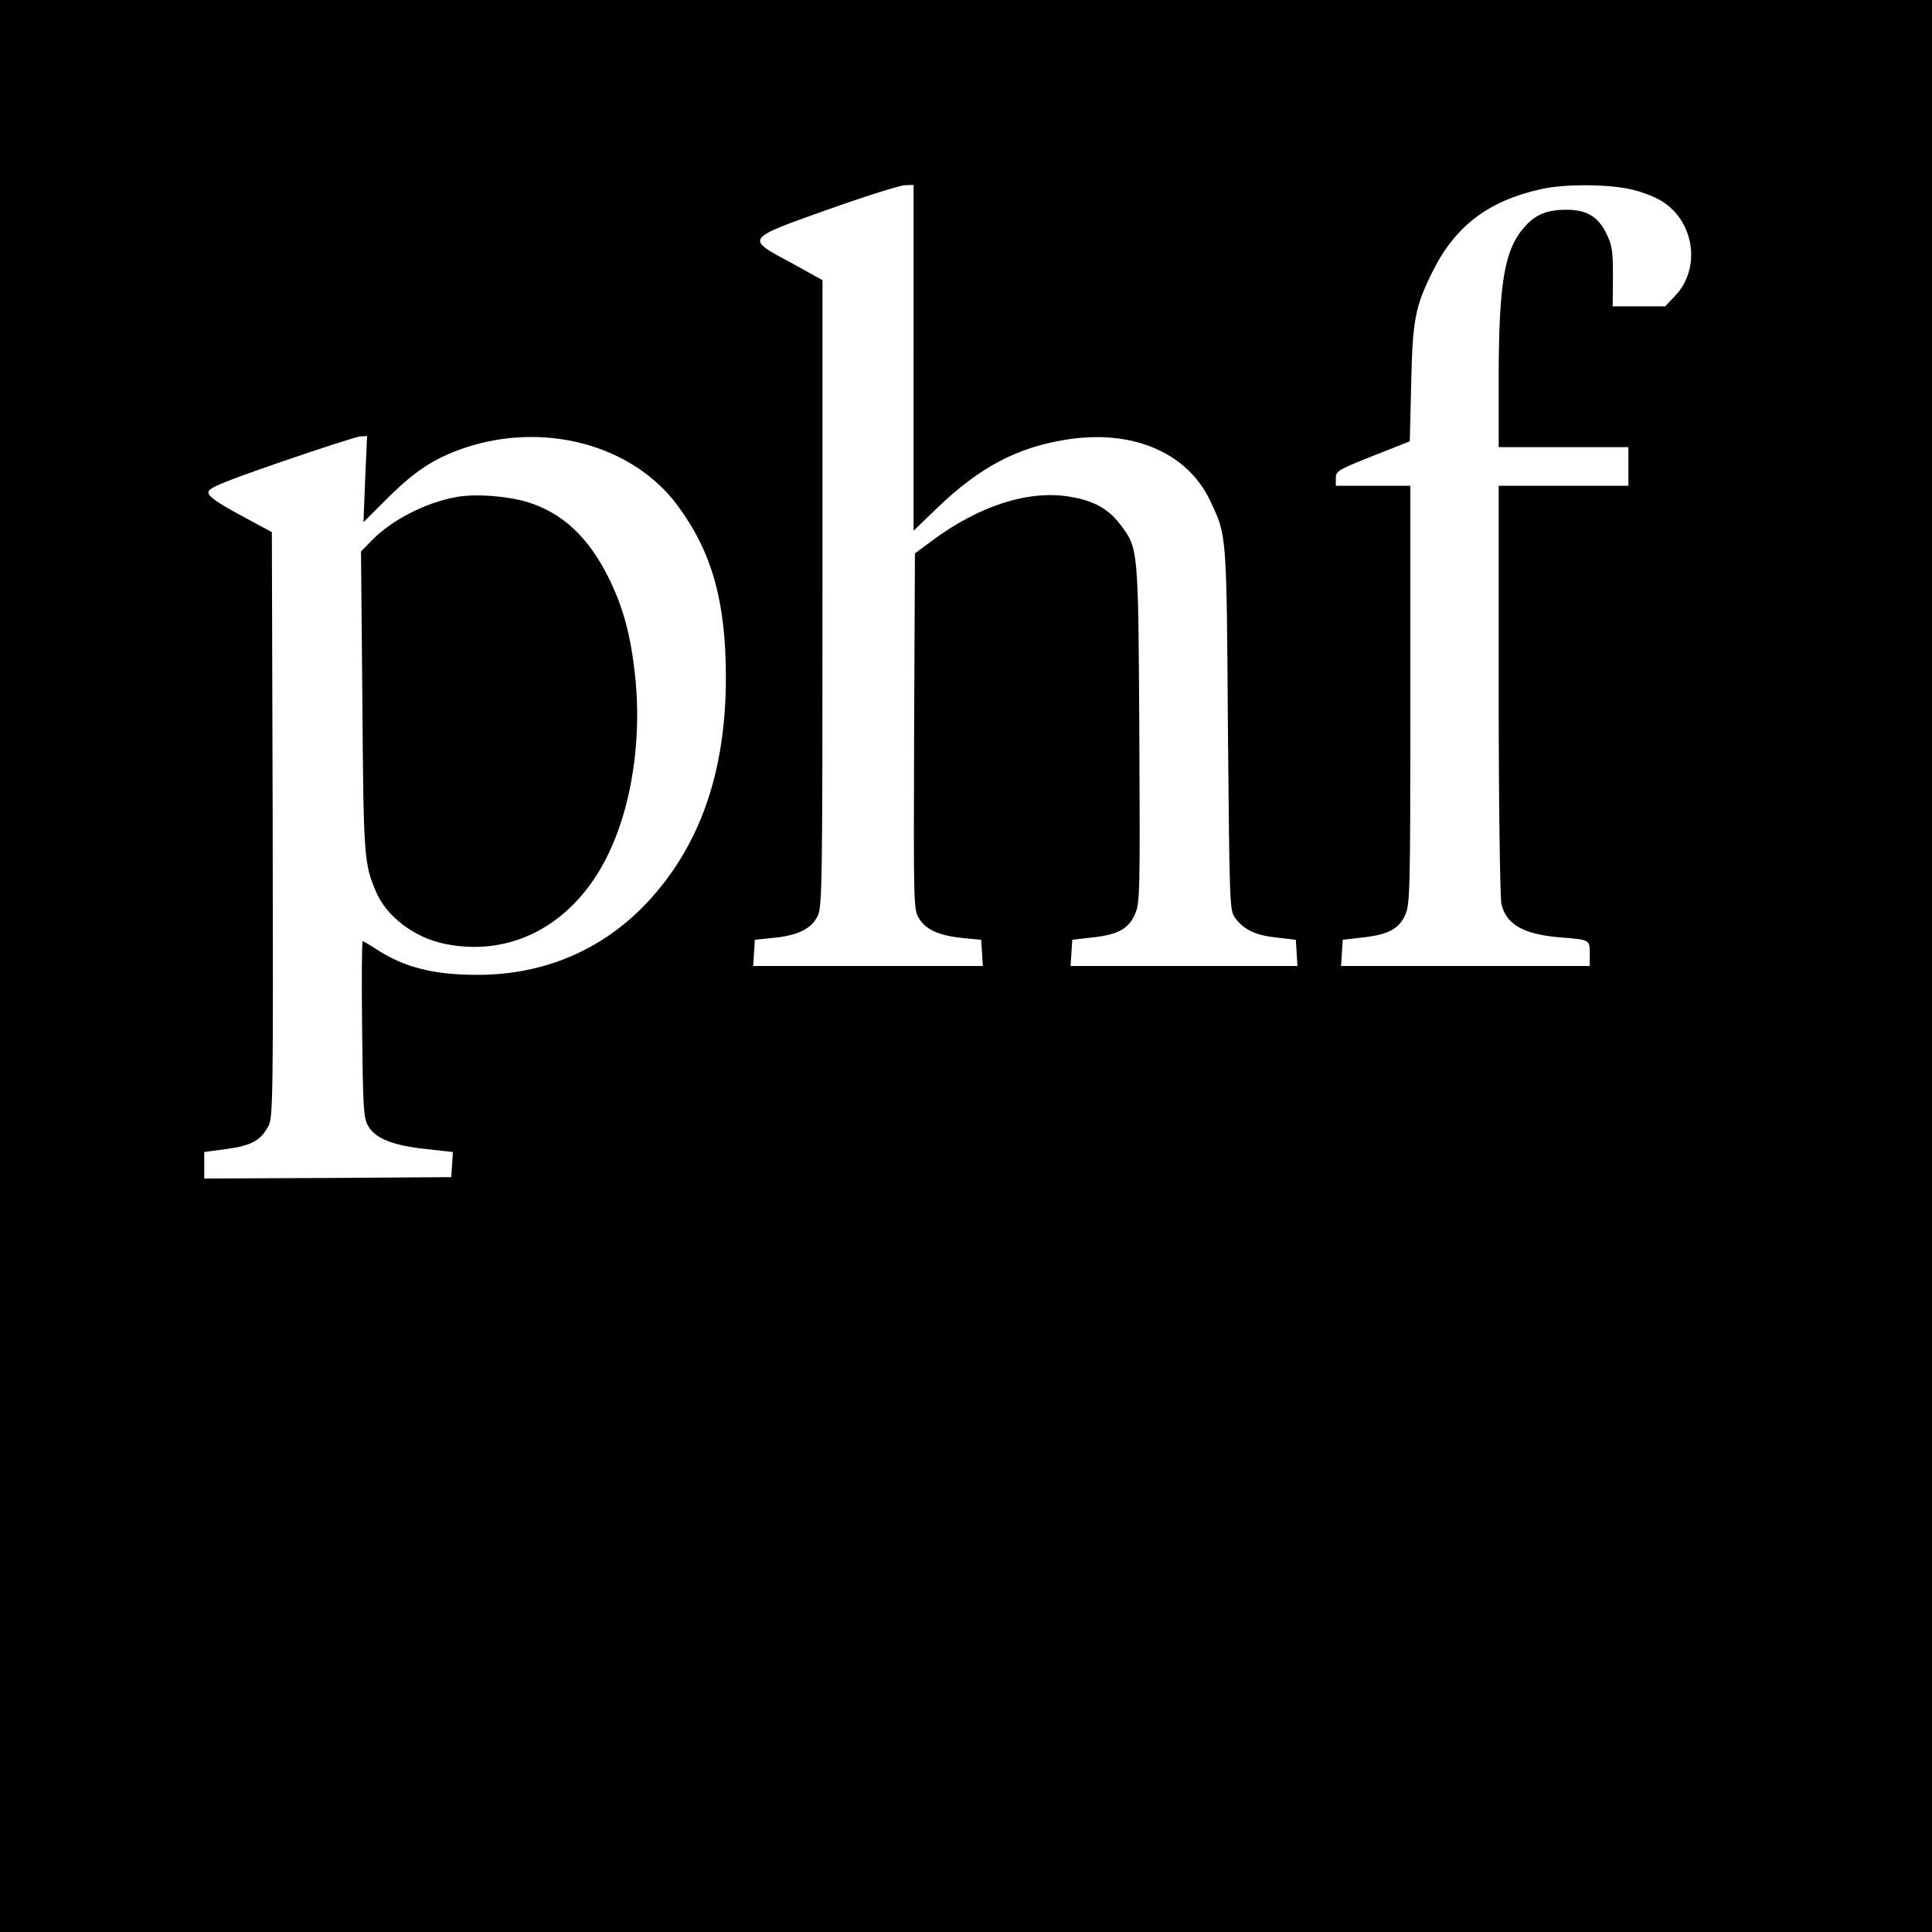
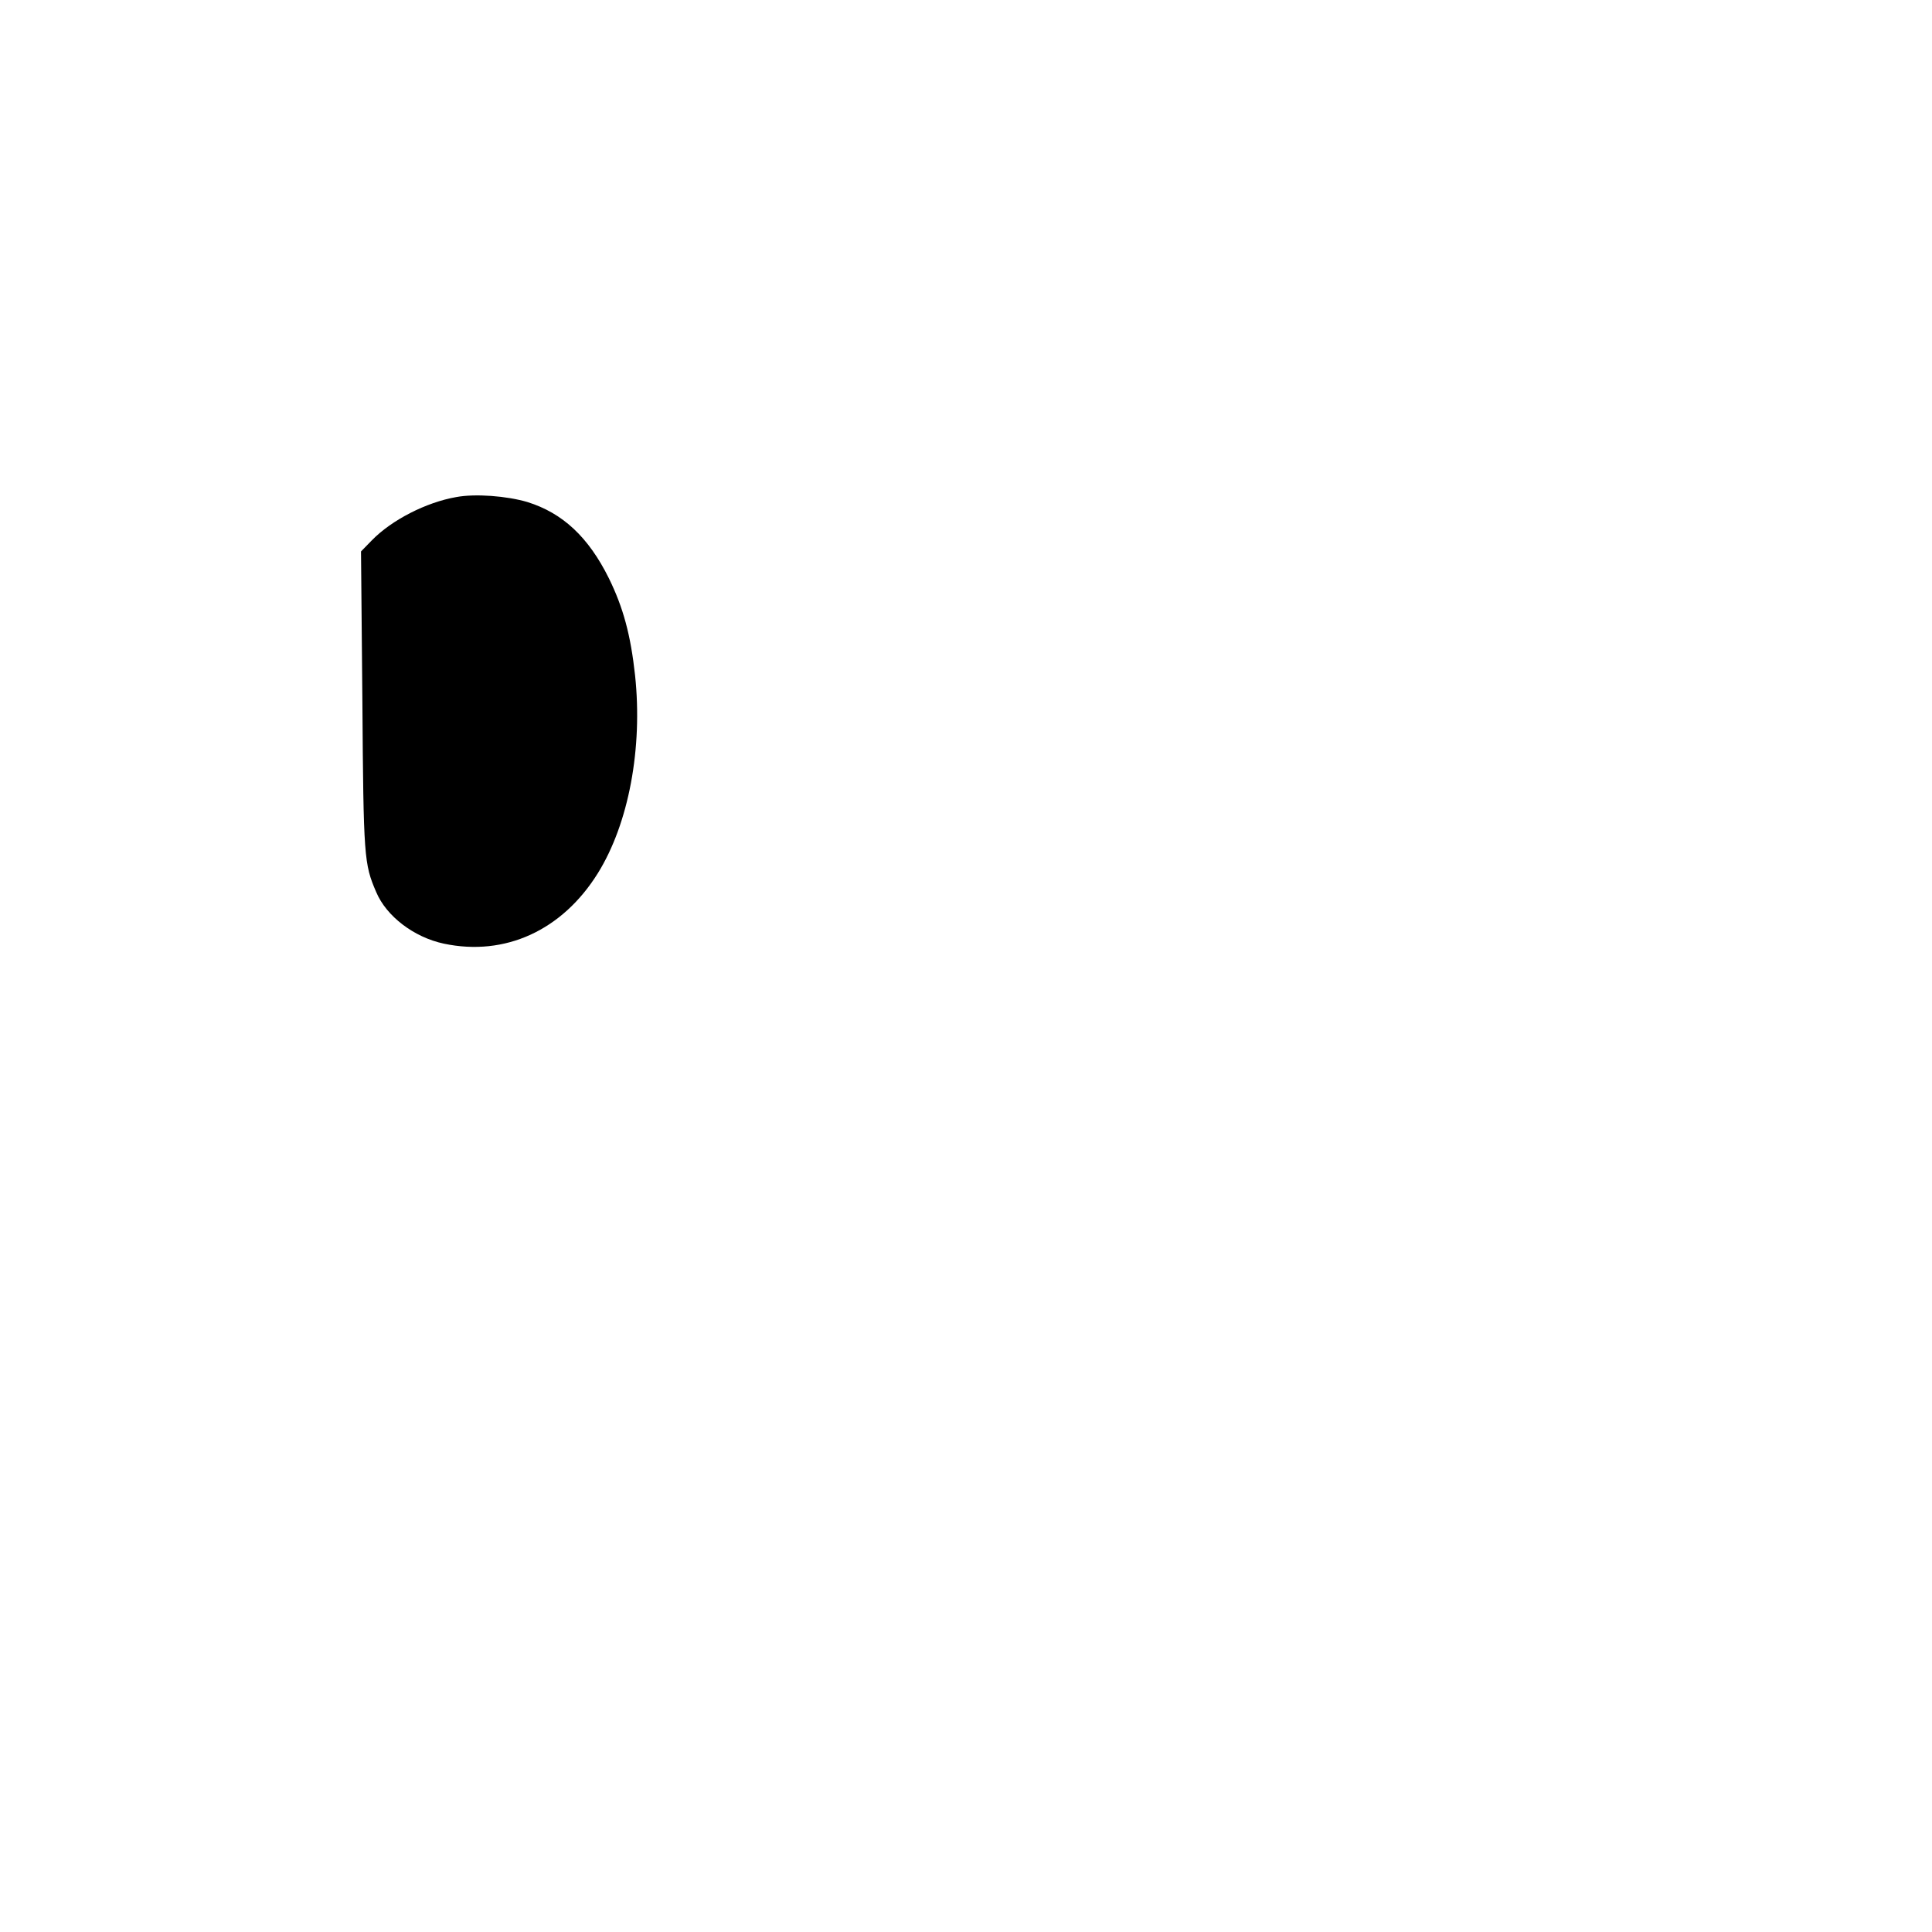
<svg xmlns="http://www.w3.org/2000/svg" version="1.0" width="700pt" height="700pt" viewBox="0 0 700 700" preserveAspectRatio="xMidYMid meet">
  <g transform="translate(0,700) scale(0.1,-0.1)" fill="#000000" stroke="none">
-     <path d="M0 3500 l0 -3500 3500 0 3500 0 0 3500 0 3500 -3500 0 -3500 0 0 -3500z m3310 2204 l0 -627 85 82 c152 146 286 218 461 247 242 41 445 -43 529 -221 60 -127 59 -113 64 -827 6 -648 6 -657 27 -685 32 -42 73 -62 150 -70 l69 -8 3 -47 3 -48 -411 0 -411 0 3 48 3 47 69 8 c96 10 134 31 158 84 18 41 19 70 16 656 -4 679 -3 670 -71 759 -42 55 -95 84 -179 98 -150 26 -330 -32 -501 -159 l-62 -46 -3 -645 c-2 -632 -2 -646 18 -678 25 -41 73 -62 160 -71 l65 -6 3 -47 3 -48 -416 0 -416 0 3 48 3 47 67 7 c87 8 138 33 160 78 17 33 18 109 18 1170 l0 1135 -112 62 c-168 90 -171 86 132 194 135 48 260 87 278 88 l32 1 0 -626z m2599 610 c38 -8 89 -28 114 -44 117 -74 140 -243 47 -341 l-37 -39 -95 0 -95 0 1 108 c0 92 -3 114 -23 154 -30 63 -72 88 -145 88 -71 0 -113 -17 -153 -63 -73 -83 -93 -204 -93 -559 l0 -238 235 0 235 0 0 -70 0 -70 -235 0 -235 0 0 -737 c0 -415 5 -756 10 -778 17 -74 79 -110 210 -121 111 -9 110 -8 110 -59 l0 -45 -451 0 -450 0 3 48 3 47 69 8 c94 10 134 31 157 81 18 39 19 83 19 799 l0 757 -135 0 -135 0 0 28 c0 25 8 30 134 80 l134 53 5 207 c5 233 14 280 77 407 82 166 203 258 395 300 83 19 242 18 324 -1z m-4586 -1050 l-6 -156 89 89 c98 97 167 142 271 178 291 101 616 14 779 -208 124 -168 174 -347 174 -622 0 -344 -95 -614 -289 -819 -160 -168 -369 -257 -606 -258 -162 -1 -272 27 -373 94 -24 15 -45 28 -48 28 -3 0 -4 -143 -2 -317 3 -284 5 -322 21 -351 25 -46 88 -72 209 -85 l99 -11 -3 -46 -3 -45 -447 -3 -448 -2 0 48 0 48 81 11 c90 12 124 31 152 84 16 32 17 101 15 1092 l-3 1059 -115 62 c-85 46 -115 68 -115 82 0 16 43 34 265 111 146 50 275 92 287 92 l23 1 -7 -156z" />
    <path d="M1653 5199 c-109 -19 -234 -83 -306 -157 l-39 -40 5 -543 c4 -566 6 -589 50 -691 37 -88 137 -164 245 -187 222 -47 429 48 558 255 112 180 163 453 135 717 -16 147 -43 246 -95 352 -74 149 -167 236 -295 276 -74 22 -189 31 -258 18z" />
  </g>
</svg>